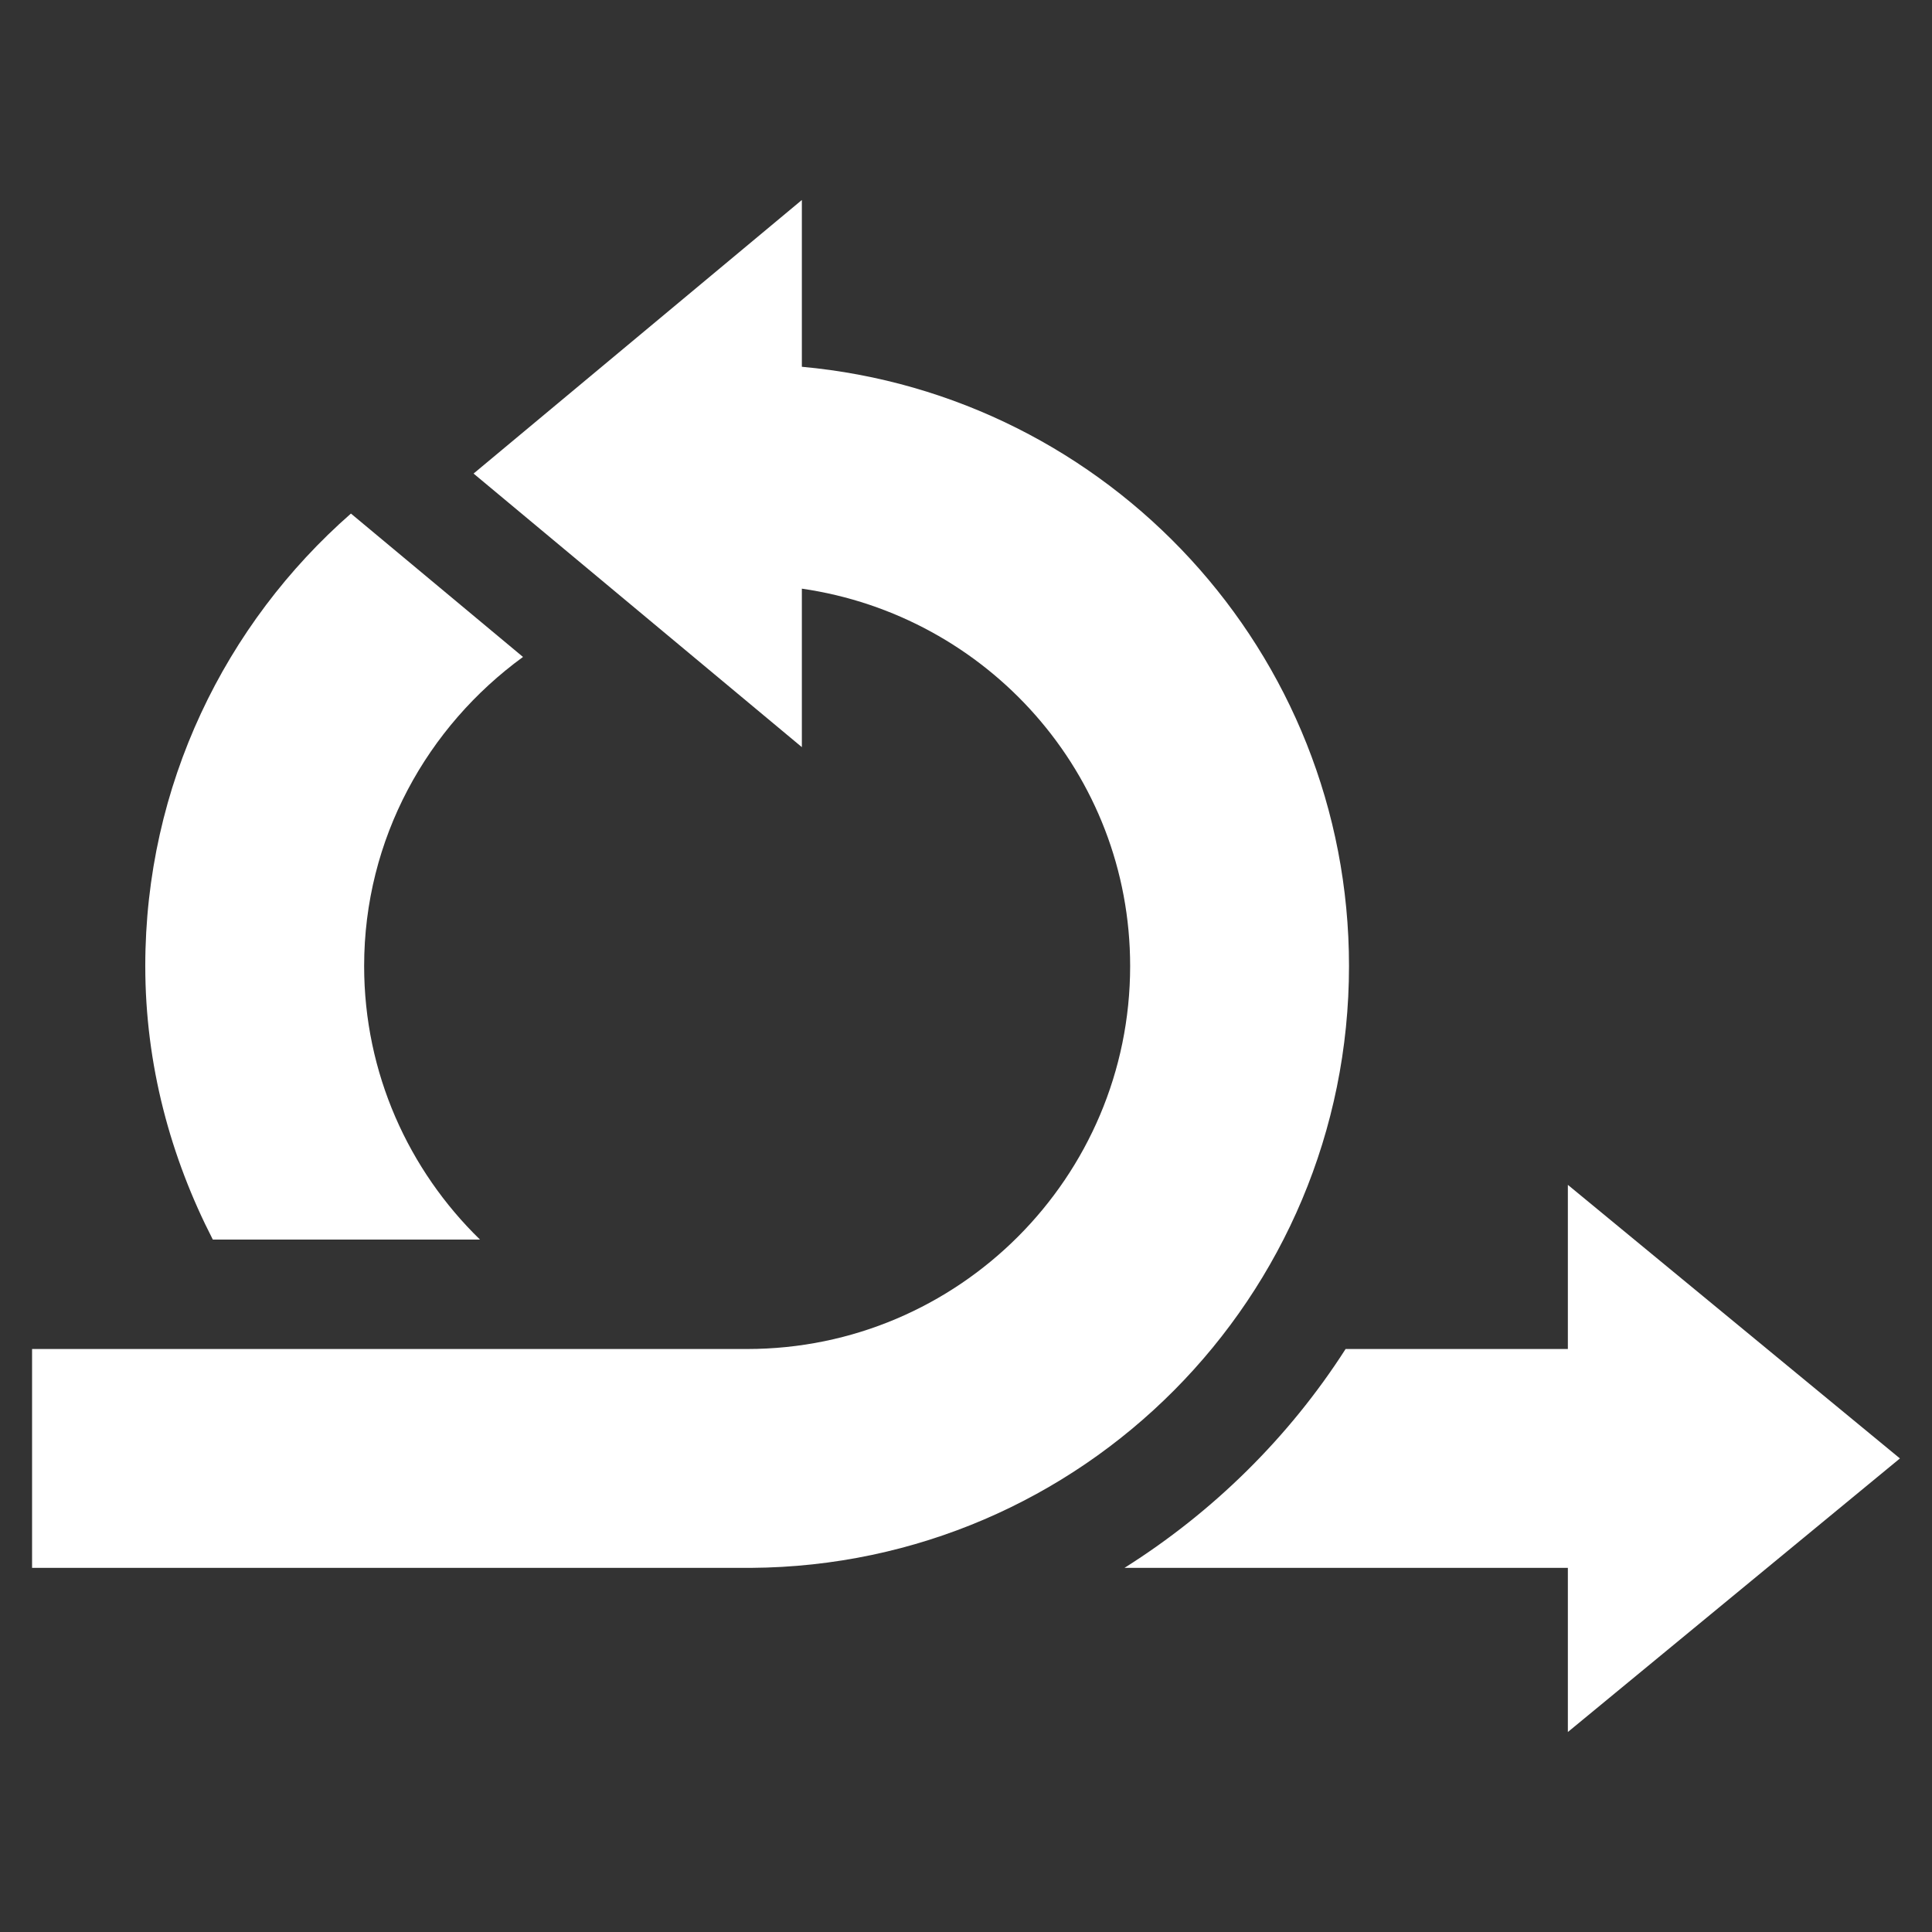
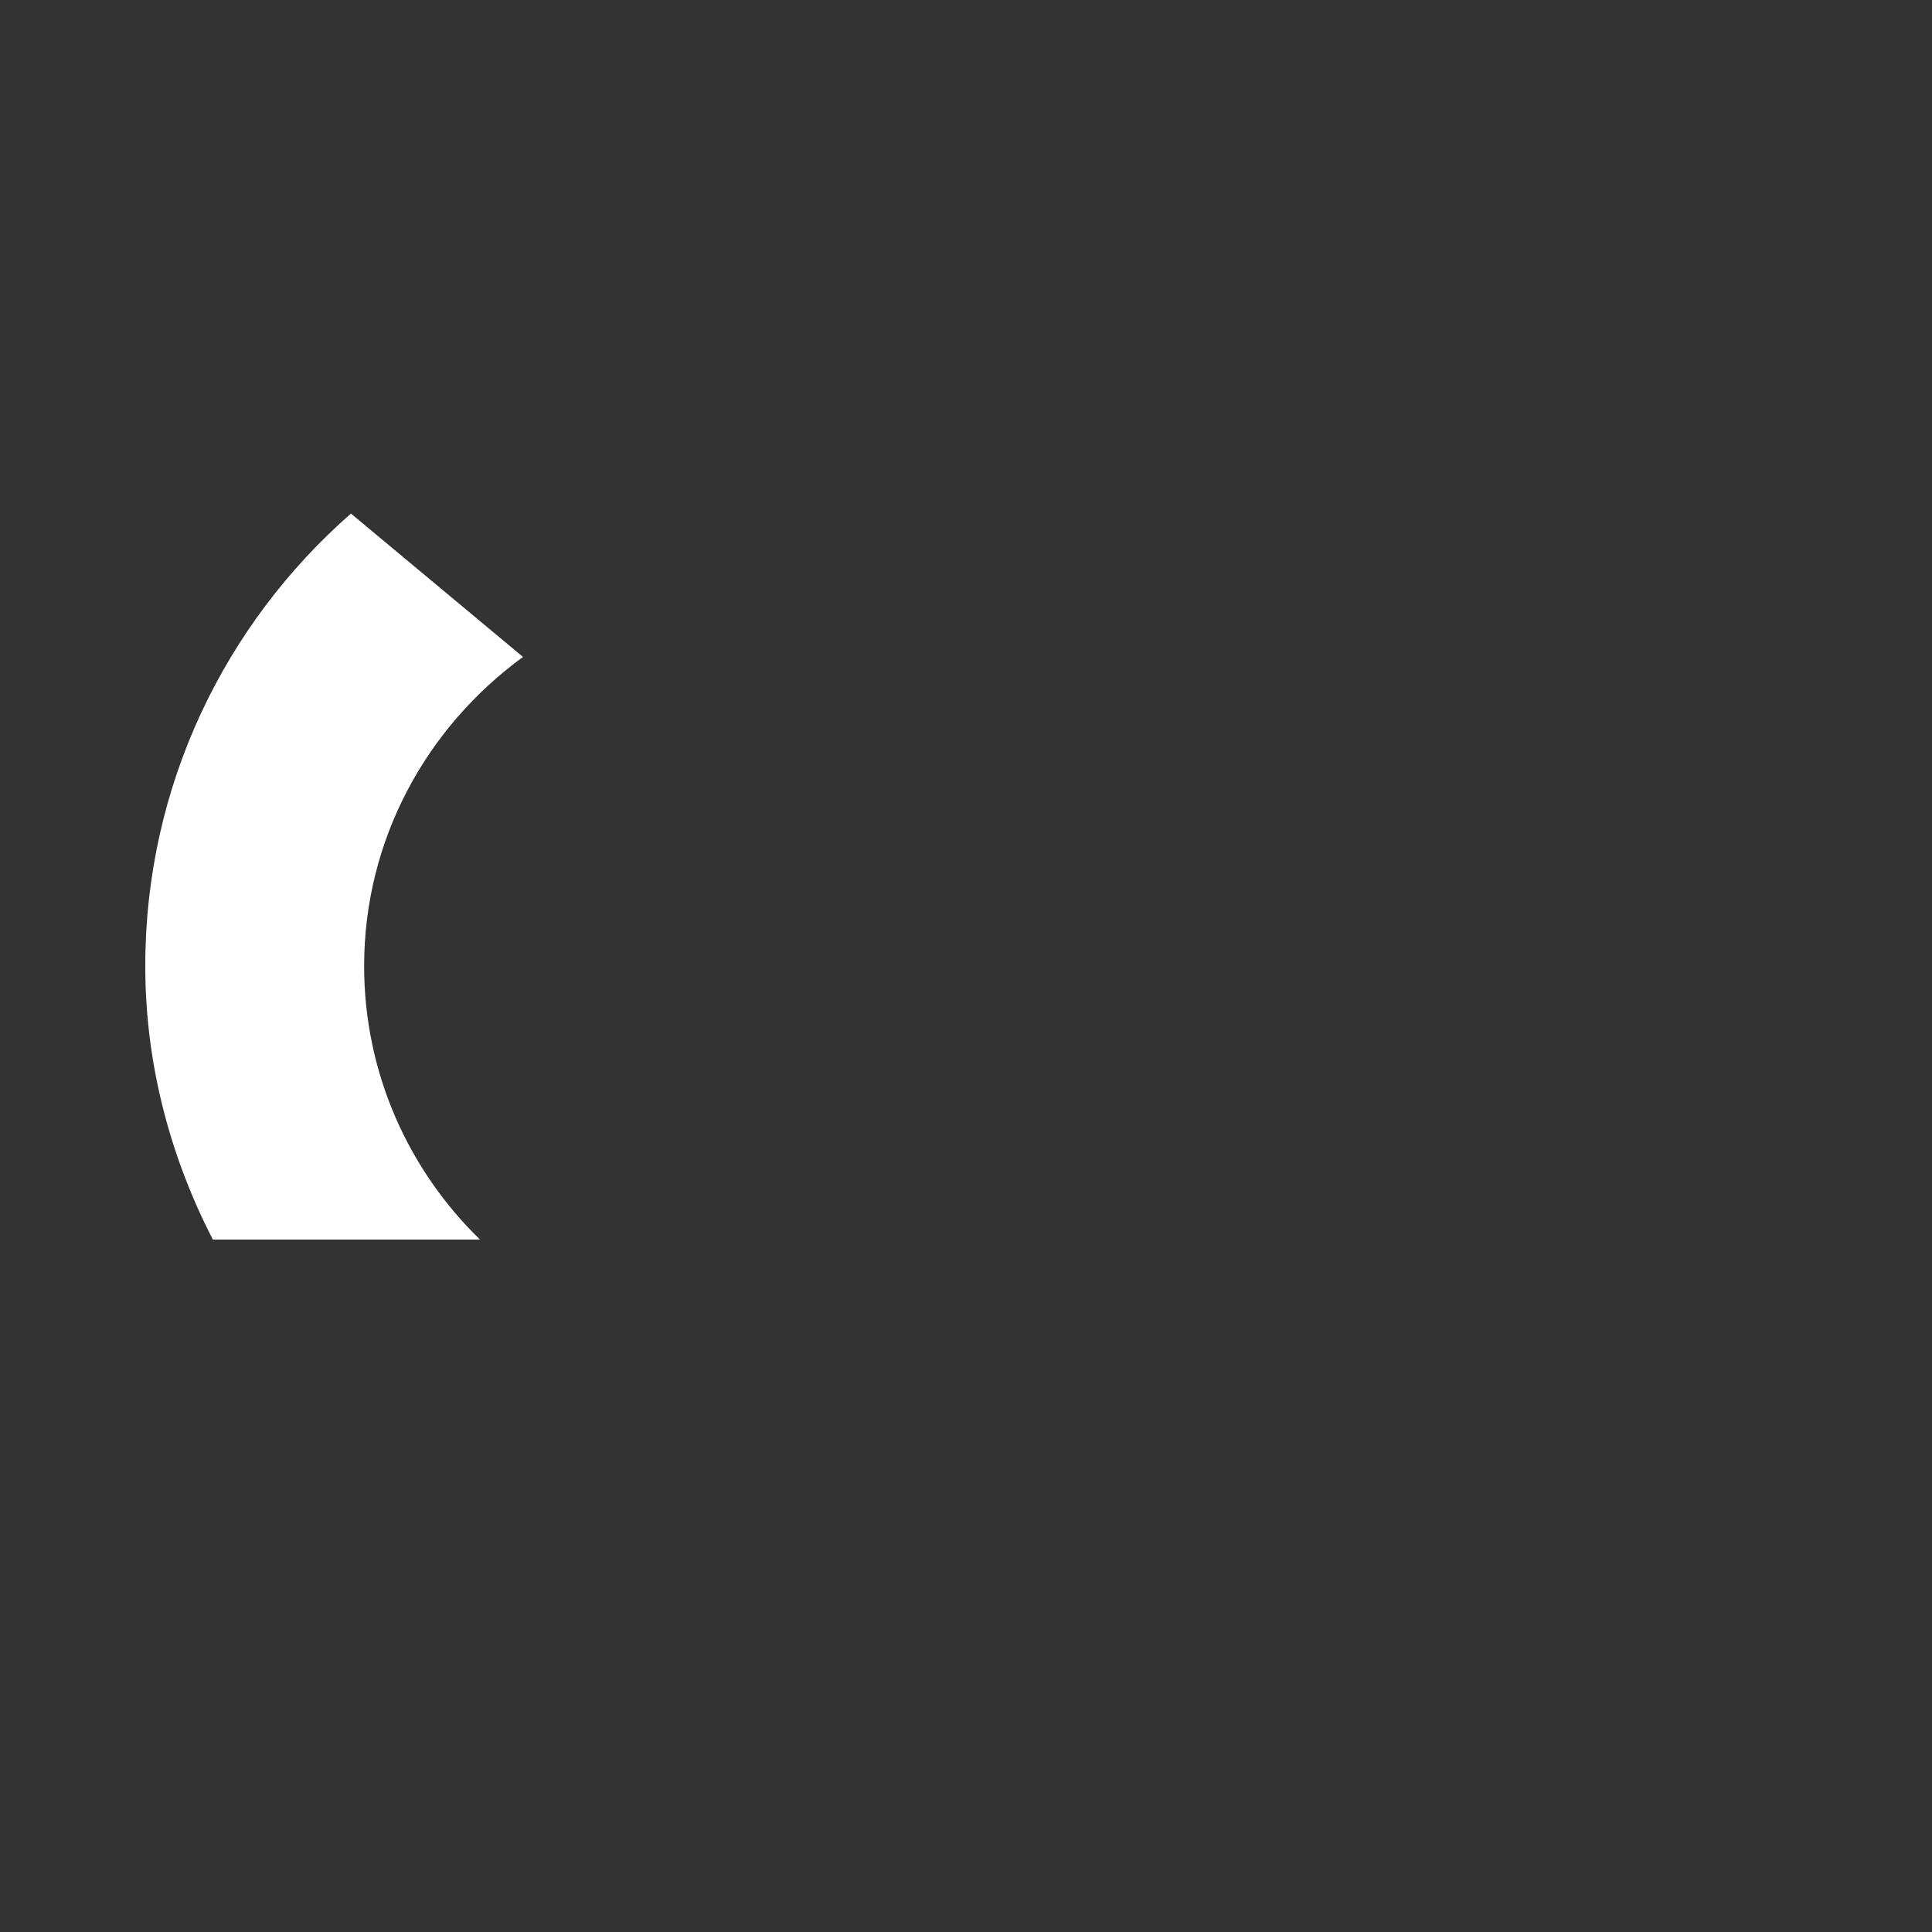
<svg xmlns="http://www.w3.org/2000/svg" version="1.1" id="Capa_1" x="0px" y="0px" viewBox="0 0 512 512" style="enable-background:new 0 0 512 512;" xml:space="preserve">
  <rect x="0" y="0" width="512" height="512" fill="#333333" stroke="none" />
  <style type="text/css"> .st0{fill:#FFFFFF;} </style>
  <g>
-     <path class="st0" d="M415.5,357.5l-58.9,0c-15,23.4-35.1,43.2-58.6,58h117.5V459l88-72.5l-88-72.5V357.5z" />
-     <path class="st0" d="M199.1,415.5c87.6-0.6,158.4-71.7,158.4-159.5c0-83.2-63.7-151.4-145-158.8V53l-87,72.5l87,72.5v-42 c49.1,7.1,87,49,87,100c0,56-45.5,101.5-101.5,101.5H8.5v58L199.1,415.5C199.1,415.5,199.1,415.5,199.1,415.5z" />
    <path class="st0" d="M127.2,328.5c-18.9-18.4-30.7-44.1-30.7-72.5c0-33.7,16.7-63.4,42.1-81.9l-45.6-38 c-33.3,29.2-54.5,72-54.5,119.9c0,26.2,6.7,50.7,17.9,72.5H127.2z" />
  </g>
</svg>